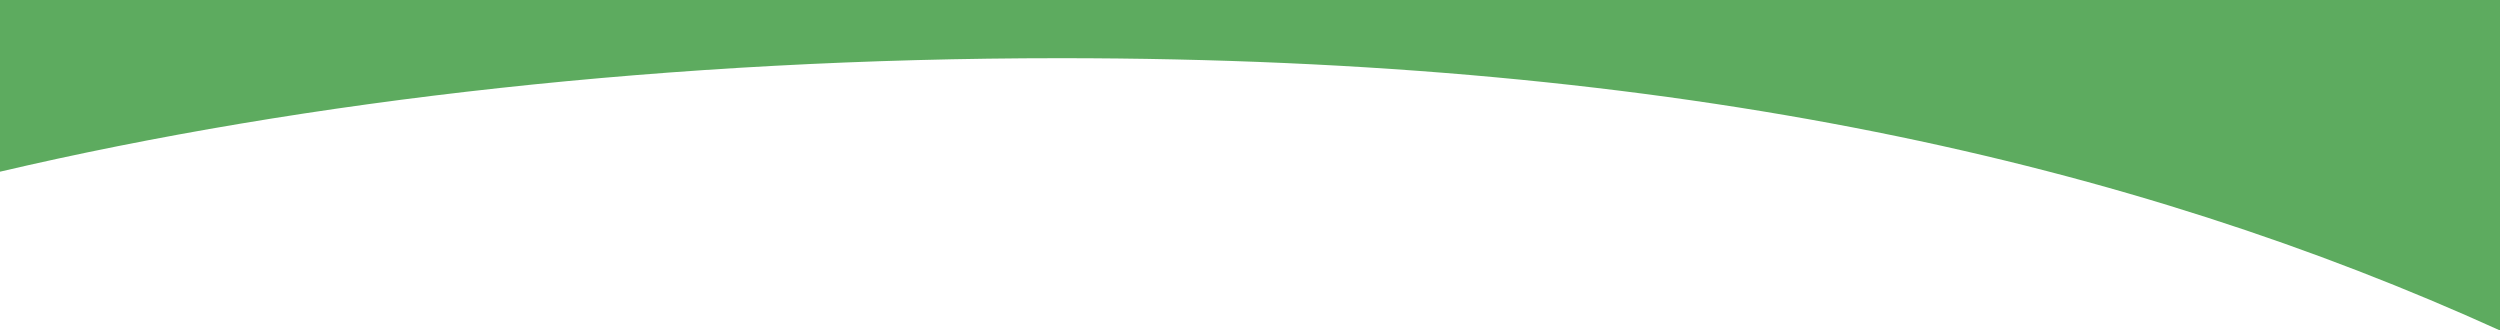
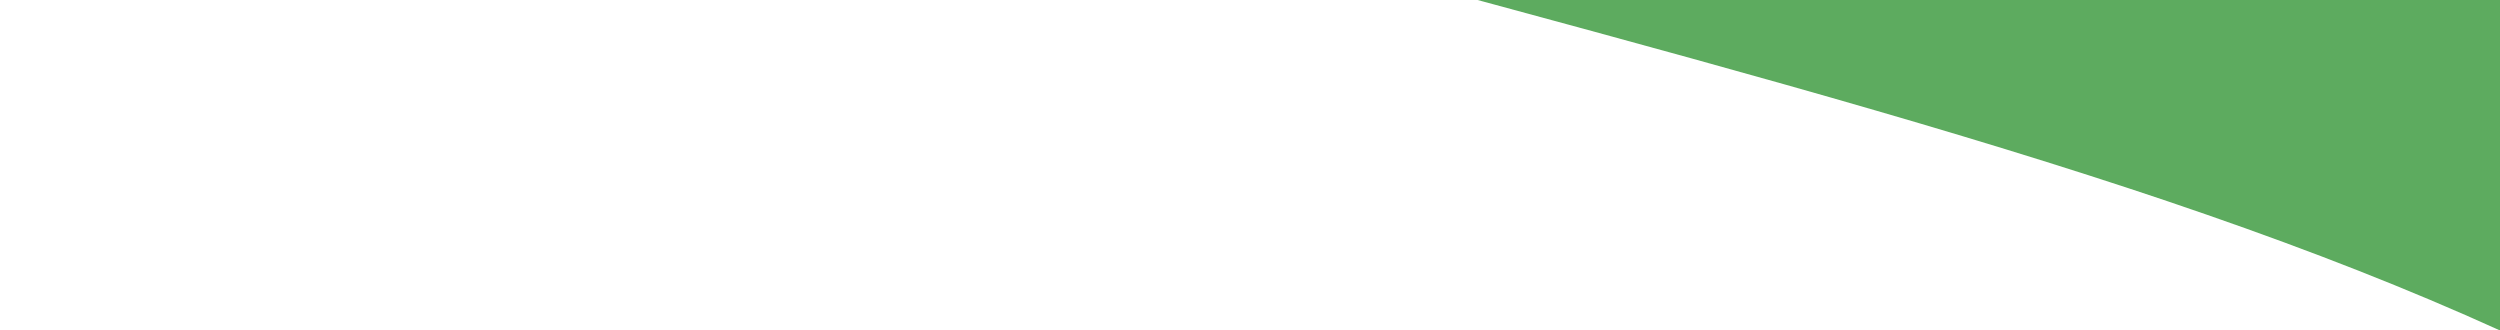
<svg xmlns="http://www.w3.org/2000/svg" version="1.1" id="Laag_1" x="0px" y="0px" viewBox="0 0 348 46" style="enable-background:new 0 0 348 46;" xml:space="preserve">
  <style type="text/css"> .st0{fill-rule:evenodd;clip-rule:evenodd;fill:#5DAB5F;} </style>
-   <path class="st0" d="M348,0H167H0v23.9c42.7-10,93.6-15.8,147.6-15.8C234,8.1,296.9,22.8,348,46V0z" />
+   <path class="st0" d="M348,0H167H0c42.7-10,93.6-15.8,147.6-15.8C234,8.1,296.9,22.8,348,46V0z" />
</svg>